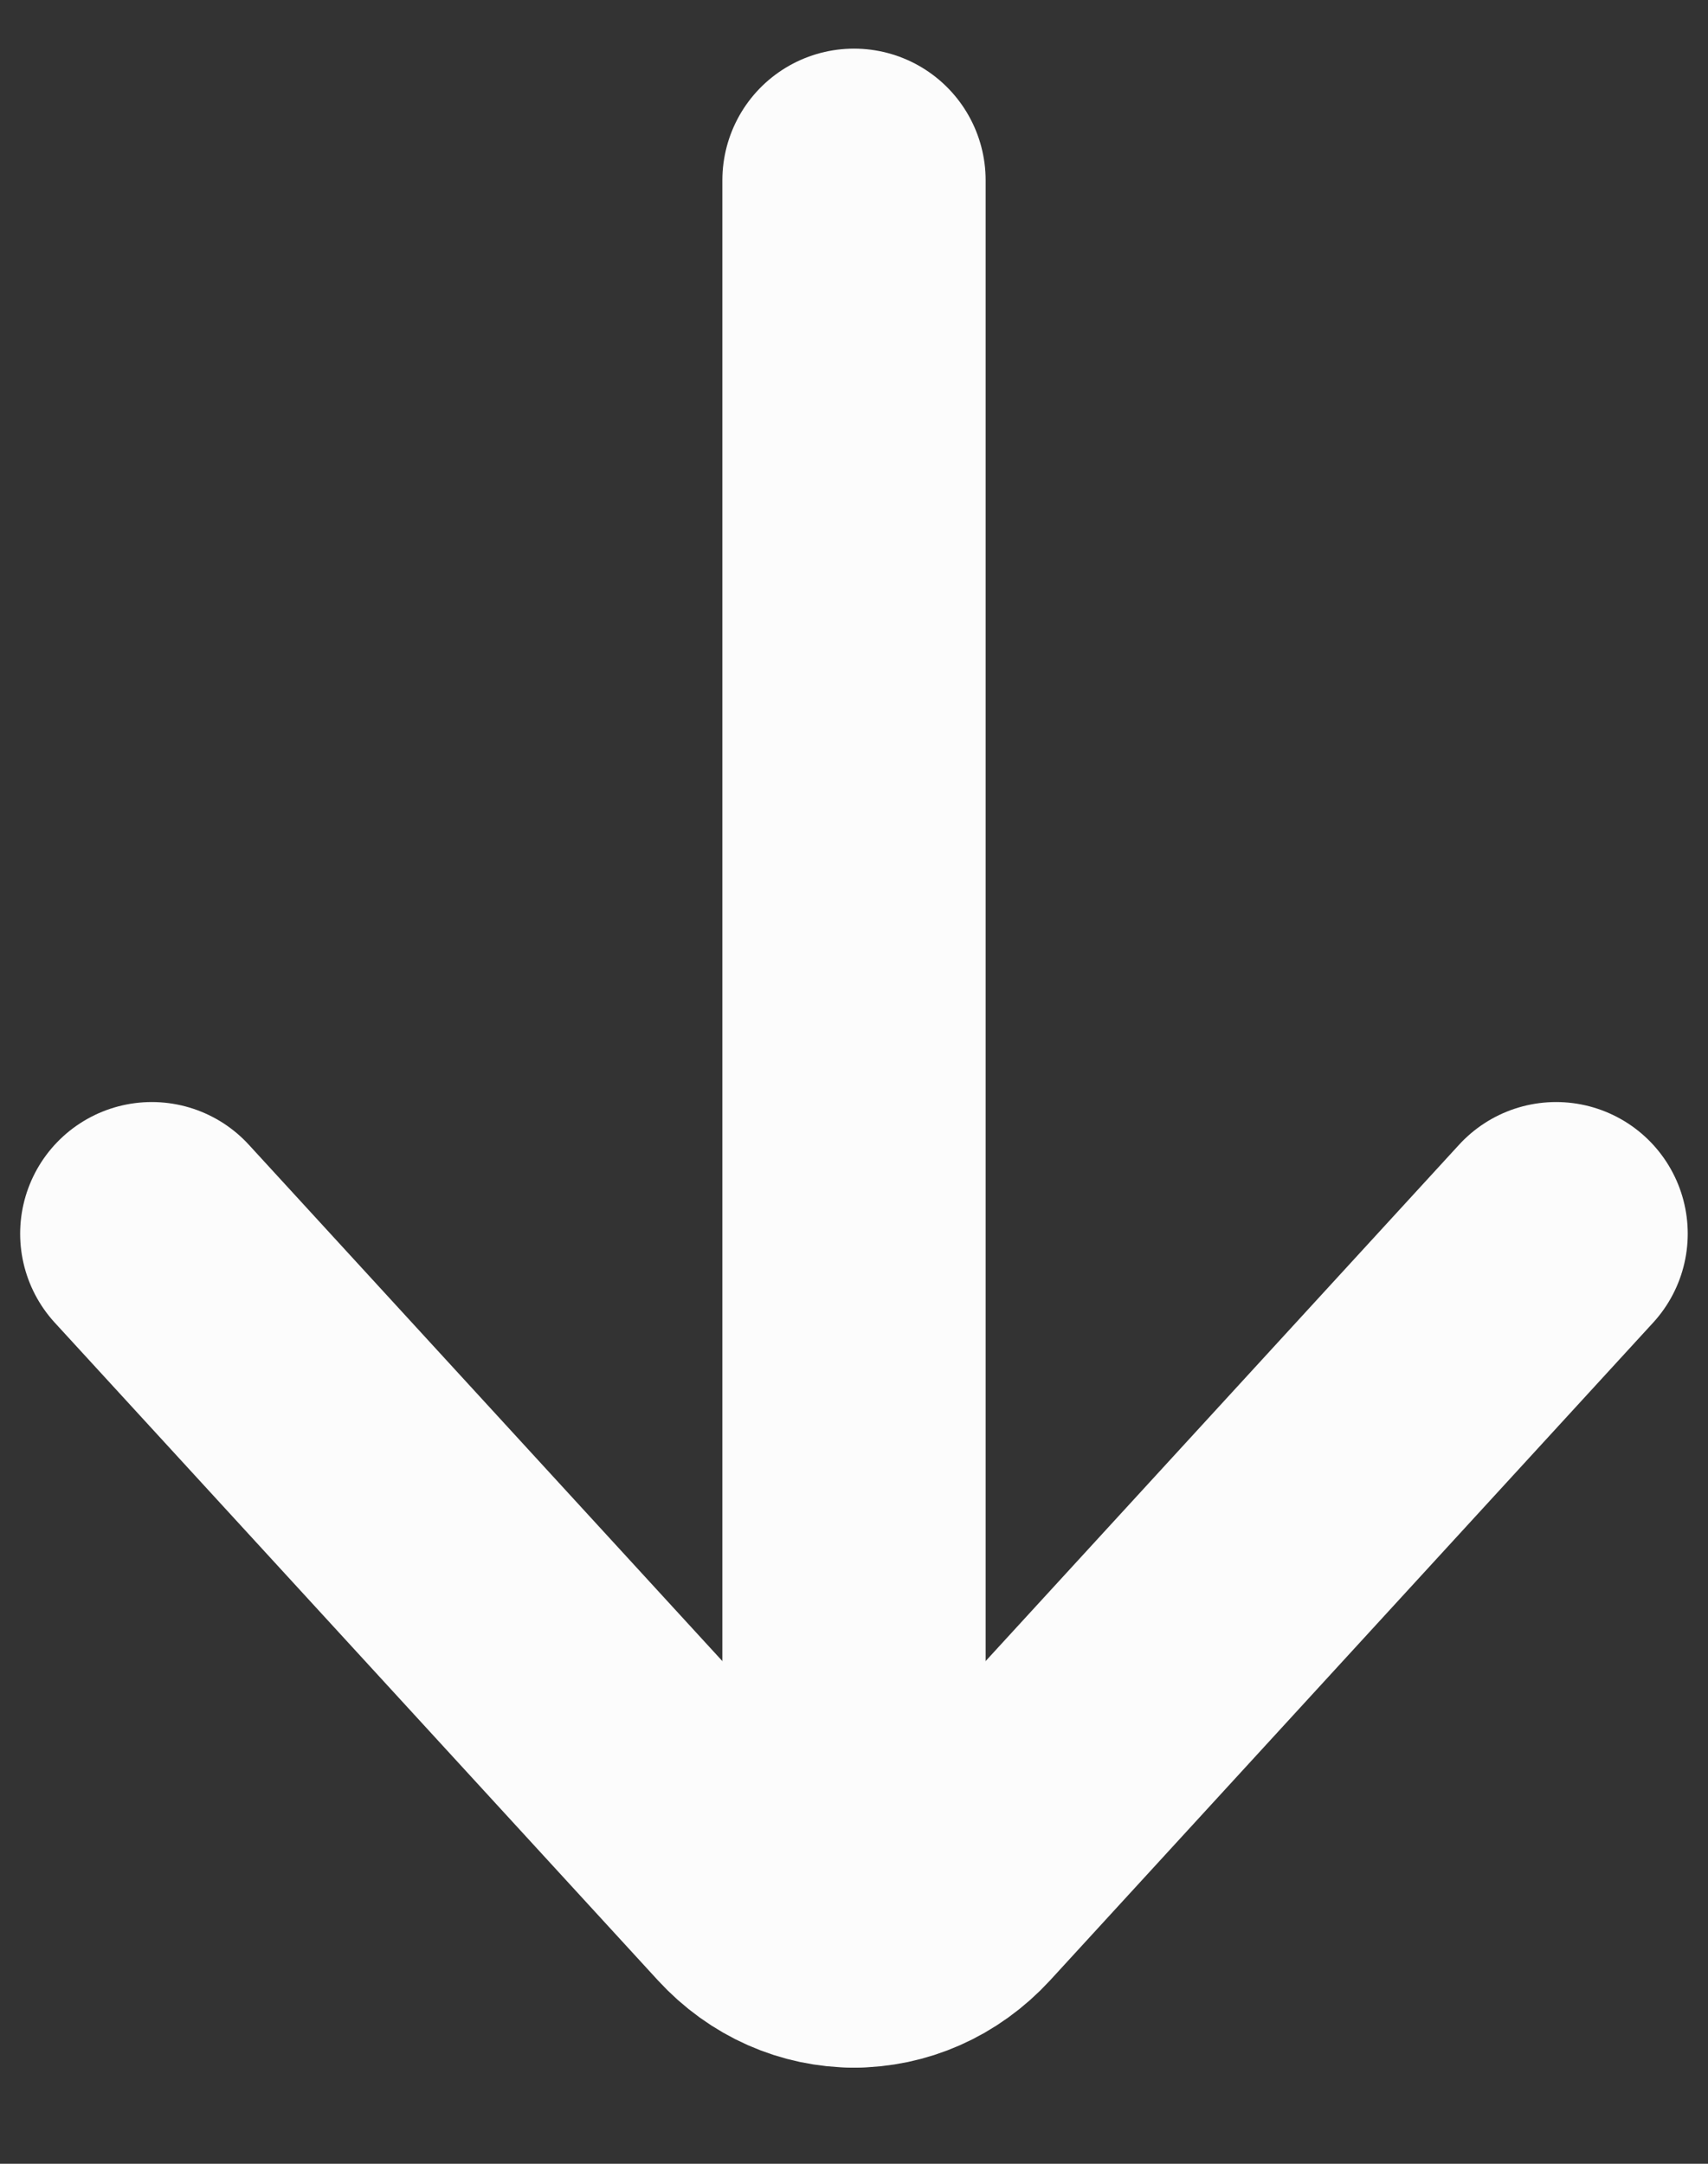
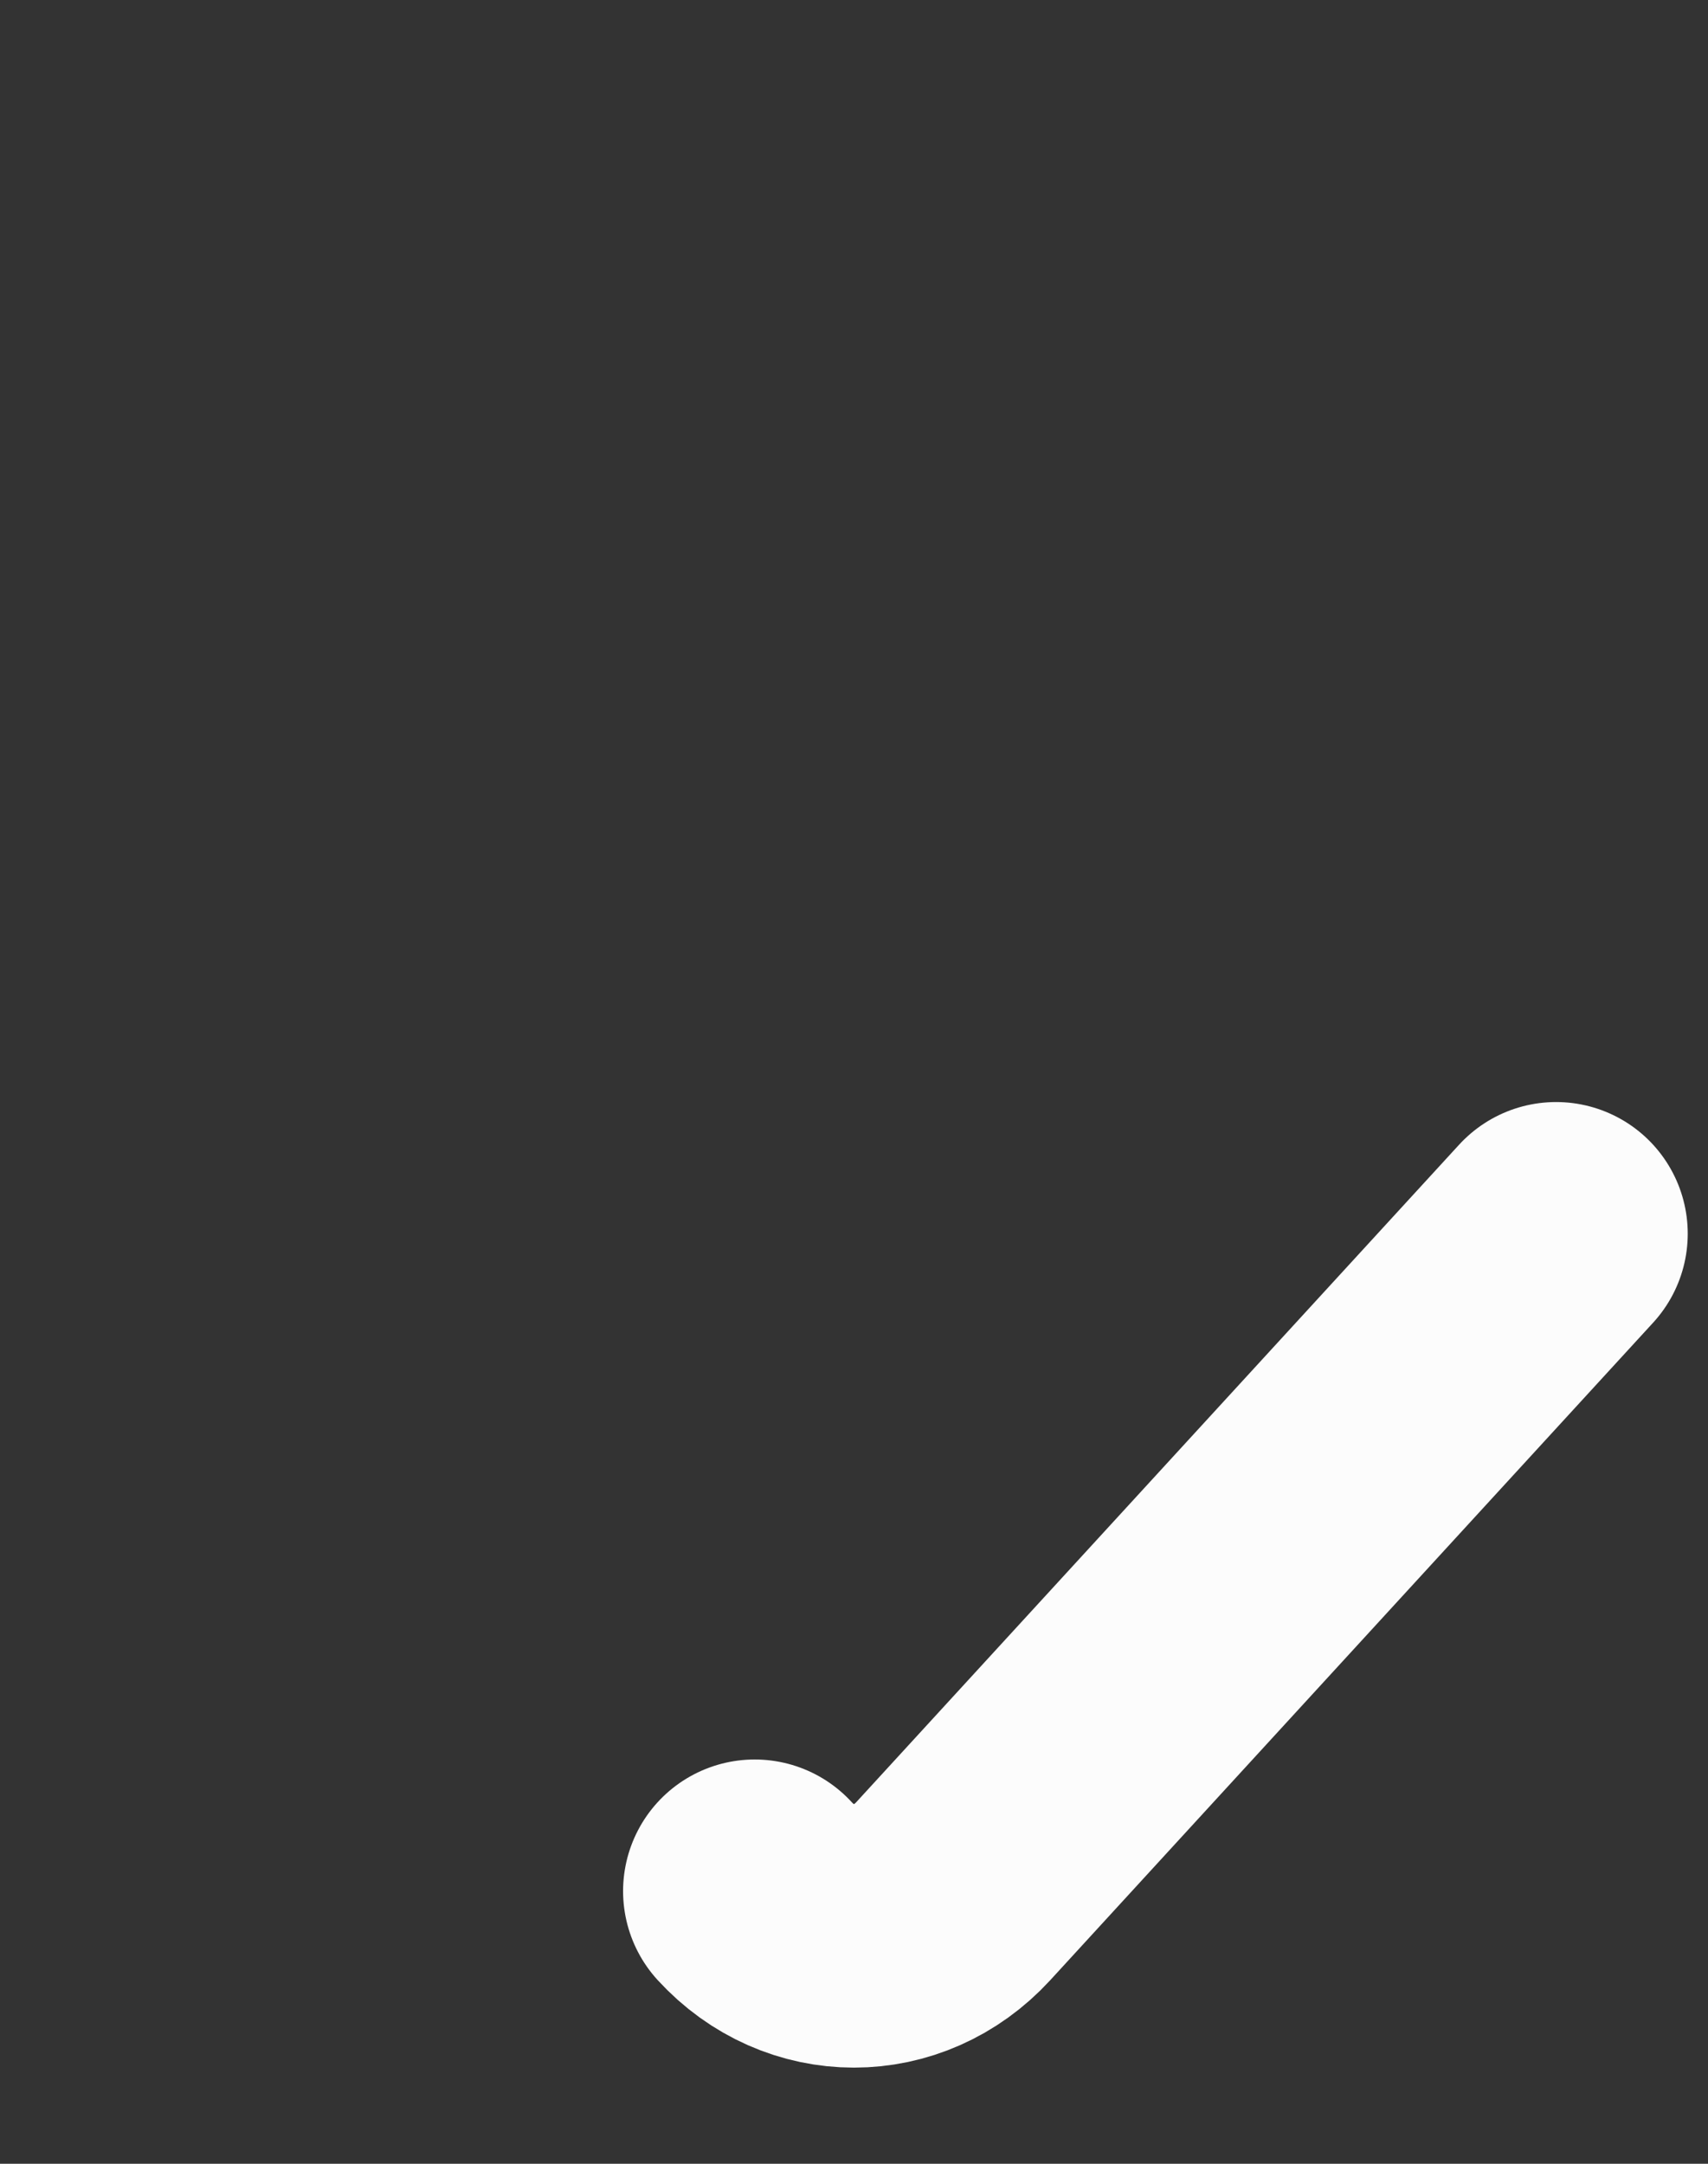
<svg xmlns="http://www.w3.org/2000/svg" width="15" height="19" viewBox="0 0 15 19" fill="none">
  <rect x="0" y="0" width="15" height="19" fill="#333333" stroke="none" />
-   <path d="M13.666 10.833L8.372 16.606C7.89 17.131 7.109 17.131 6.628 16.606L1.333 10.833" stroke="#FCFCFC" stroke-width="2.312" stroke-linecap="round" />
-   <path d="M7.5 17L7.5 1.583" stroke="#FCFCFC" stroke-width="2.312" stroke-linecap="round" stroke-linejoin="bevel" />
+   <path d="M13.666 10.833L8.372 16.606C7.89 17.131 7.109 17.131 6.628 16.606" stroke="#FCFCFC" stroke-width="2.312" stroke-linecap="round" />
</svg>